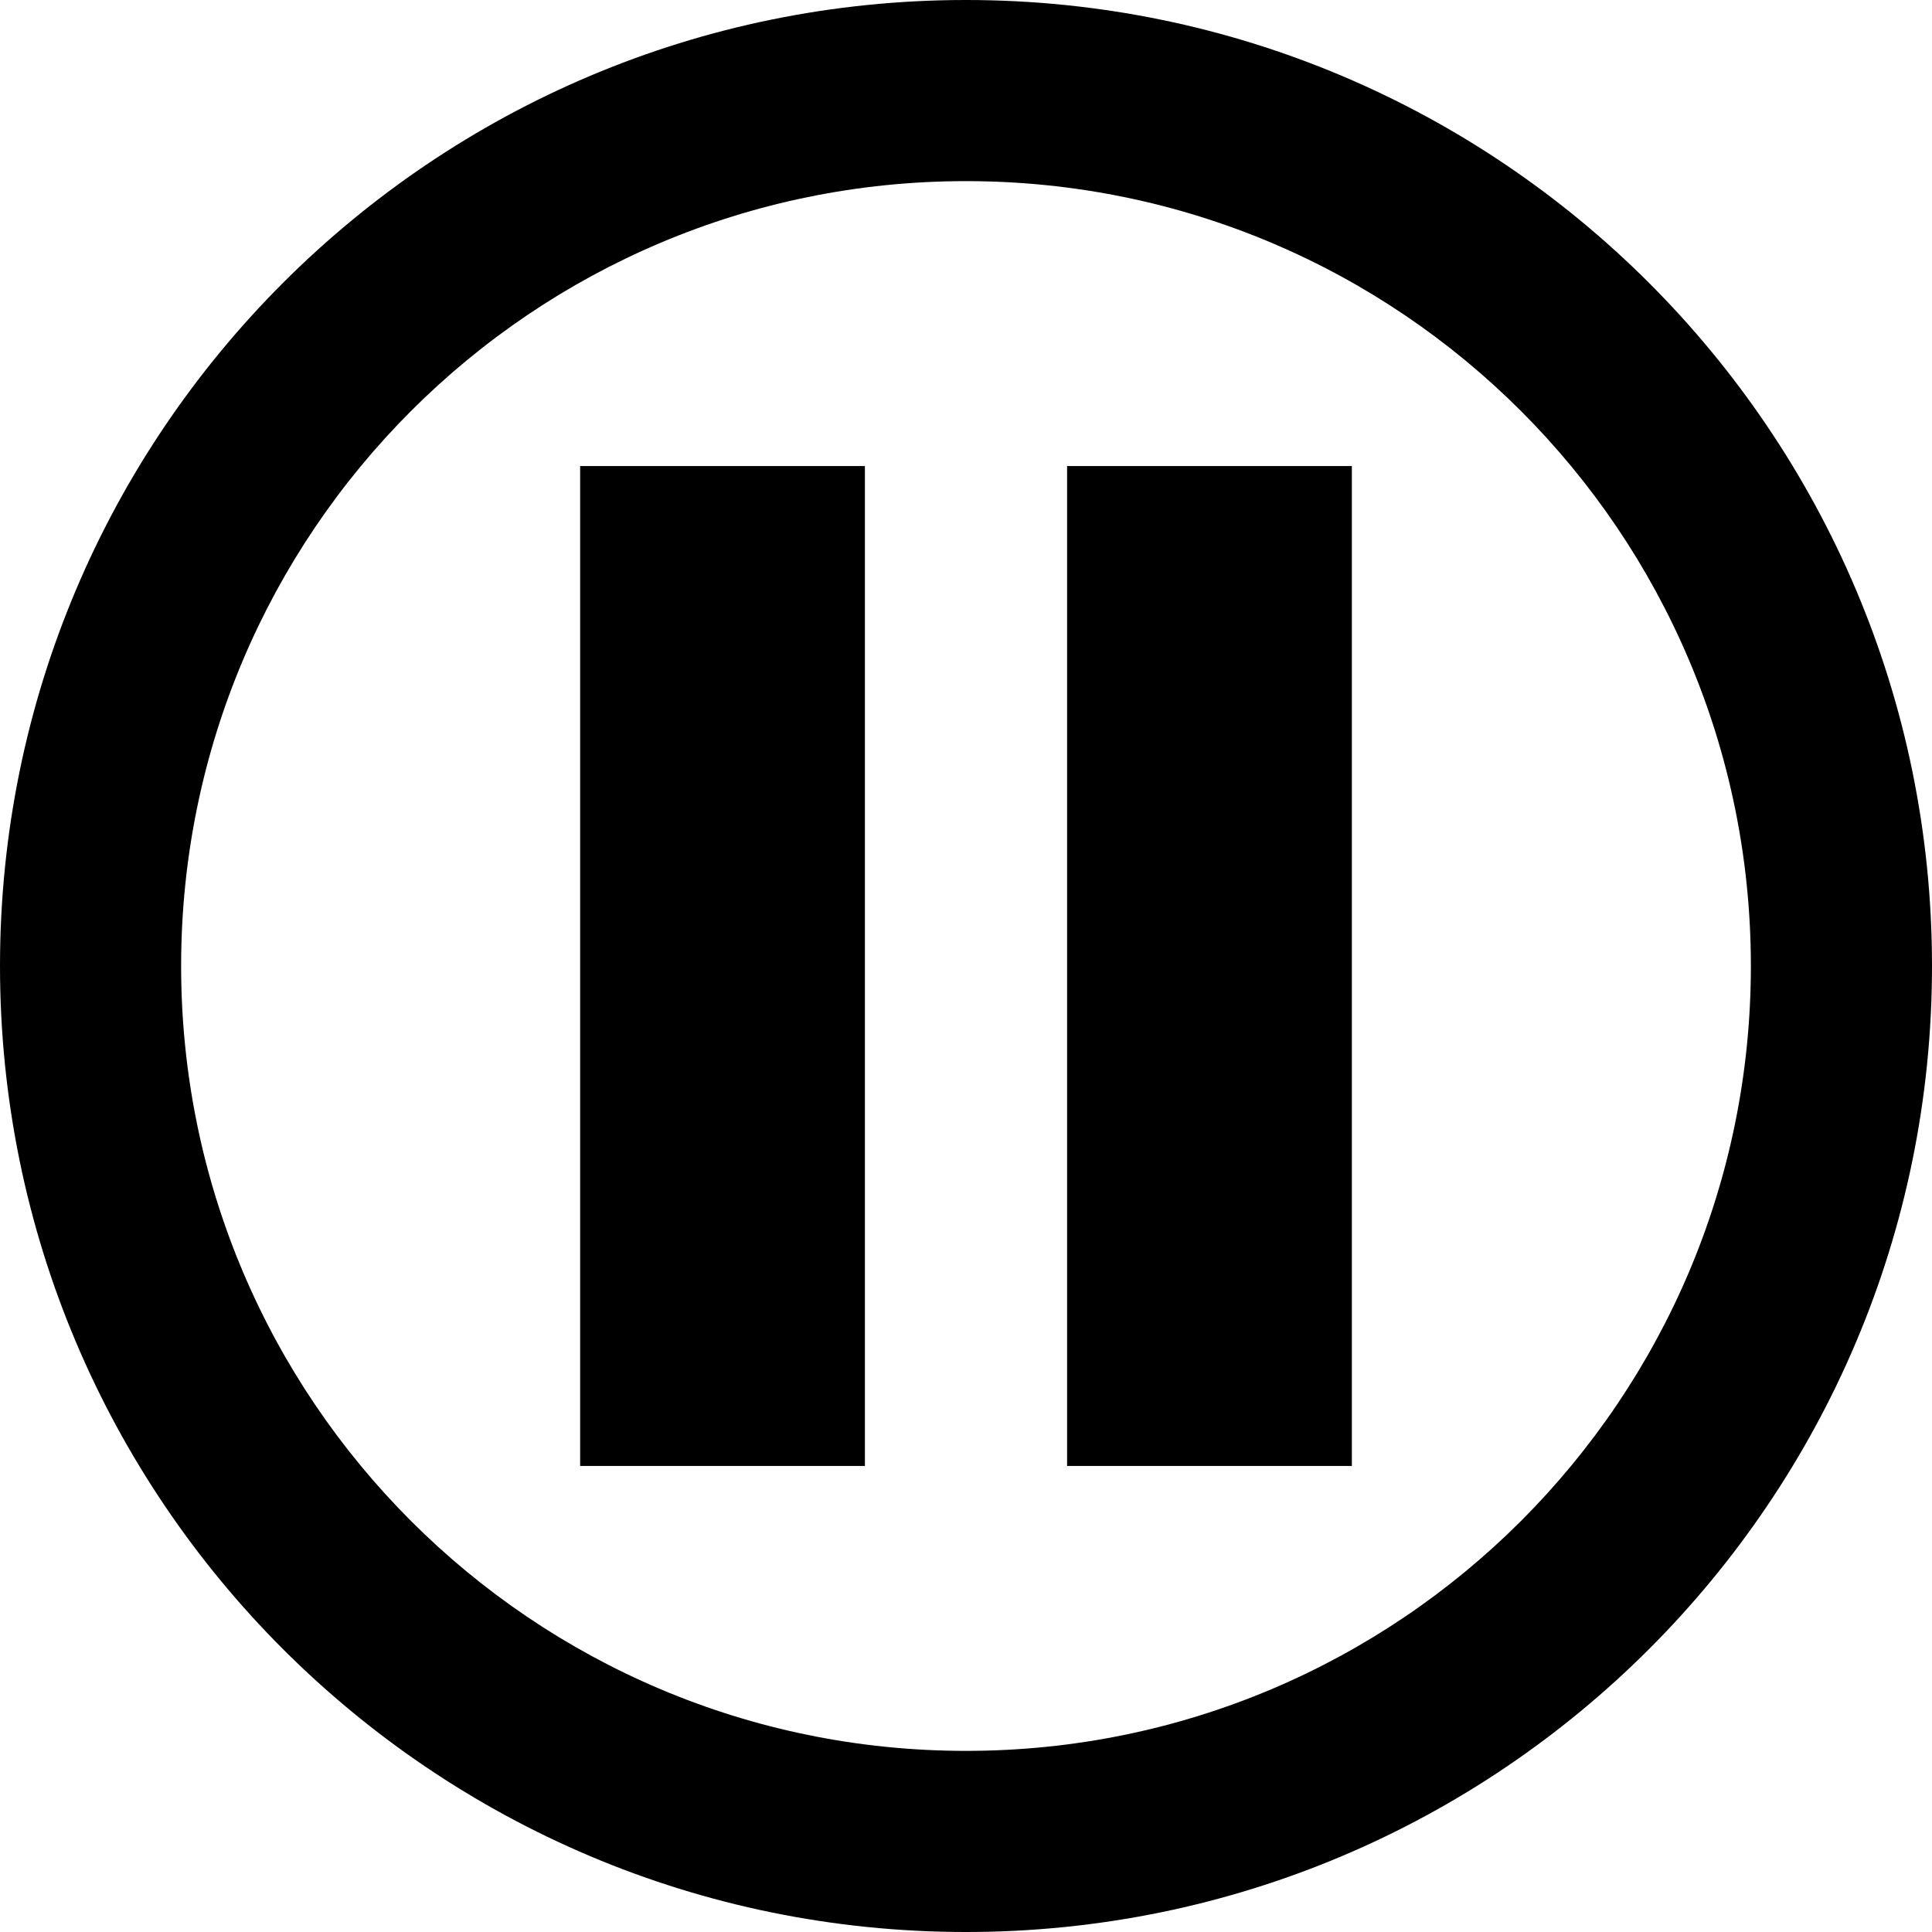
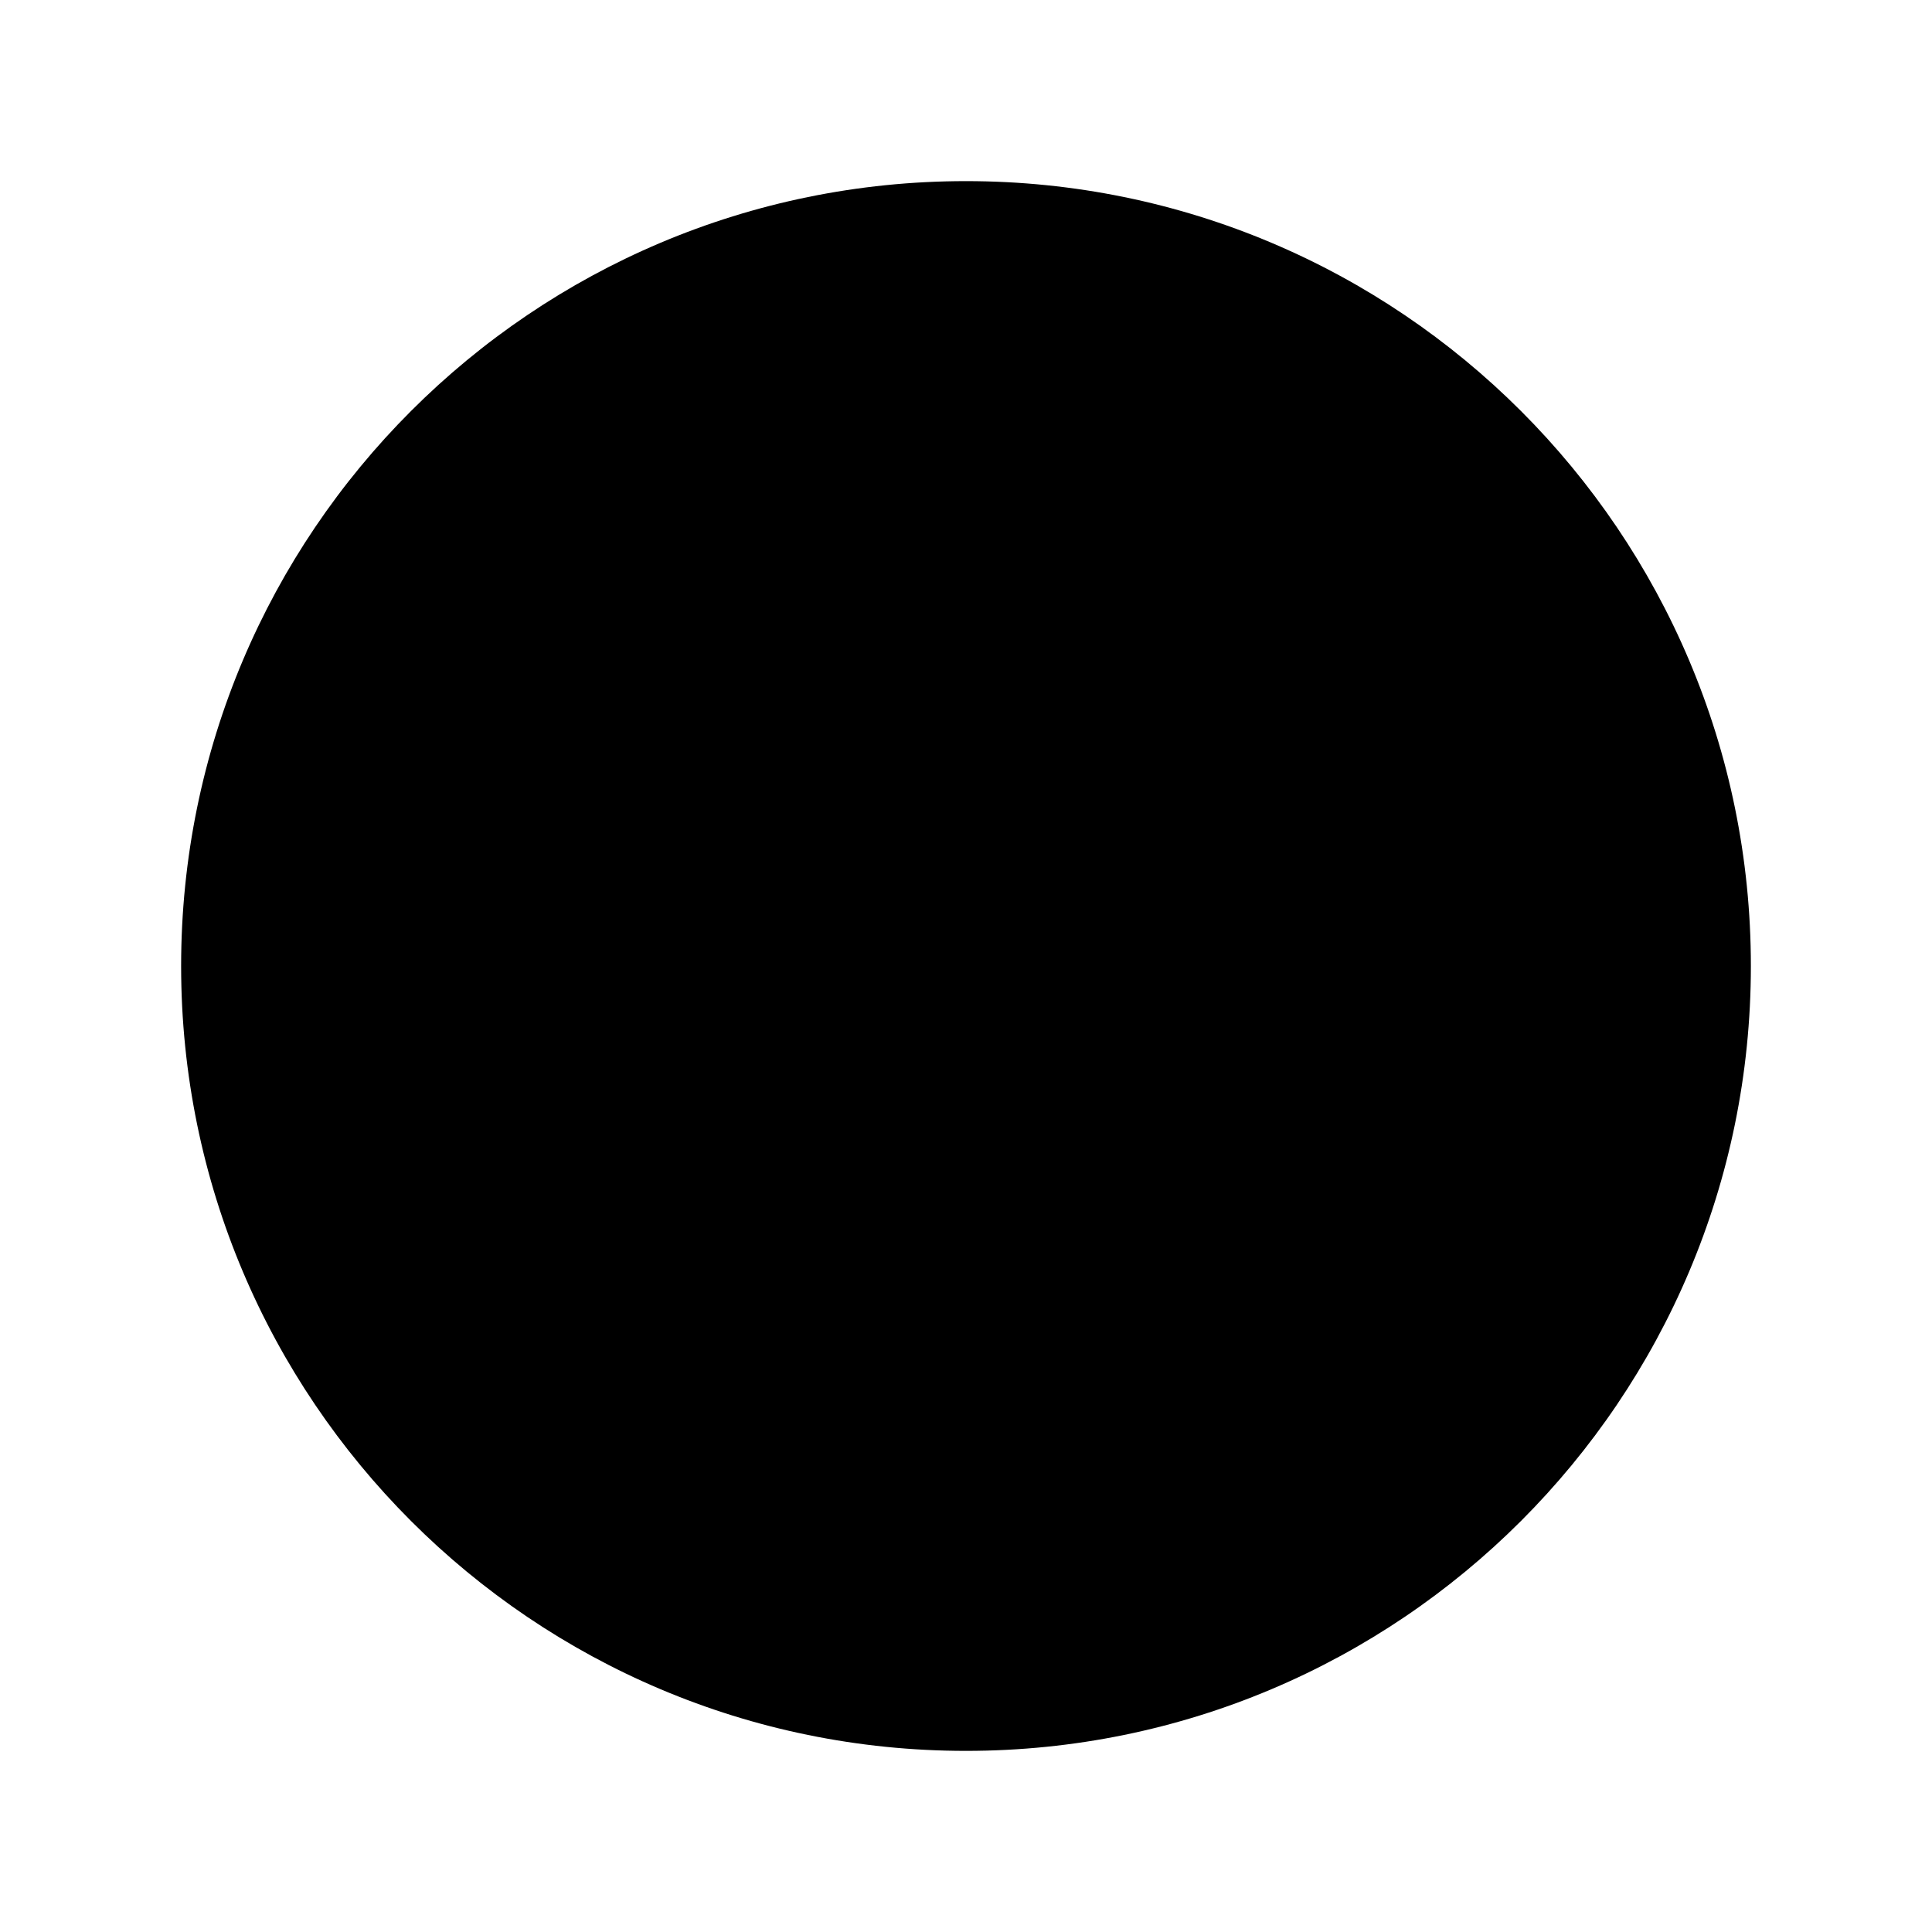
<svg xmlns="http://www.w3.org/2000/svg" xmlns:ns1="http://sodipodi.sourceforge.net/DTD/sodipodi-0.dtd" xmlns:ns2="http://www.inkscape.org/namespaces/inkscape" viewBox="0 0 512 512" version="1.1" id="svg1" ns1:docname="com.ublinux.libublsettingsui-gtk3.pause-symbolic.svg" ns2:version="1.3.2 (091e20ef0f, 2023-11-25, custom)">
  <defs id="defs1" />
  <ns1:namedview id="namedview1" pagecolor="#ffffff" bordercolor="#666666" borderopacity="1.0" ns2:showpageshadow="2" ns2:pageopacity="0.0" ns2:pagecheckerboard="0" ns2:deskcolor="#d1d1d1" ns2:zoom="0.83789063" ns2:cx="384.8951" ns2:cy="244.662" ns2:window-width="1920" ns2:window-height="1056" ns2:window-x="1920" ns2:window-y="0" ns2:window-maximized="1" ns2:current-layer="svg1" />
-   <path d="M 464,256 C 464,141.125 370.875,48 256,48 141.125,48 48,141.125 48,256 c 0,114.875 93.125,208 208,208 114.875,0 208,-93.125 208,-208 z M 0,256 C 0,114.615 114.615,1.1113408e-4 256,1.1113408e-4 397.385,1.1113408e-4 512,114.615 512,256 512,397.385 397.385,512 256,512 114.615,512 0,397.385 0,256 Z" id="path1" ns1:nodetypes="ssssssssss" />
+   <path d="M 464,256 C 464,141.125 370.875,48 256,48 141.125,48 48,141.125 48,256 c 0,114.875 93.125,208 208,208 114.875,0 208,-93.125 208,-208 z M 0,256 Z" id="path1" ns1:nodetypes="ssssssssss" />
  <g id="g1" transform="translate(0.781)">
-     <rect style="fill:#000000" id="rect1" width="75.466" height="264.984" x="152.961" y="123.508" />
-     <rect style="fill:#000000" id="rect1-5" width="75.466" height="264.984" x="282.012" y="123.508" />
-   </g>
+     </g>
</svg>